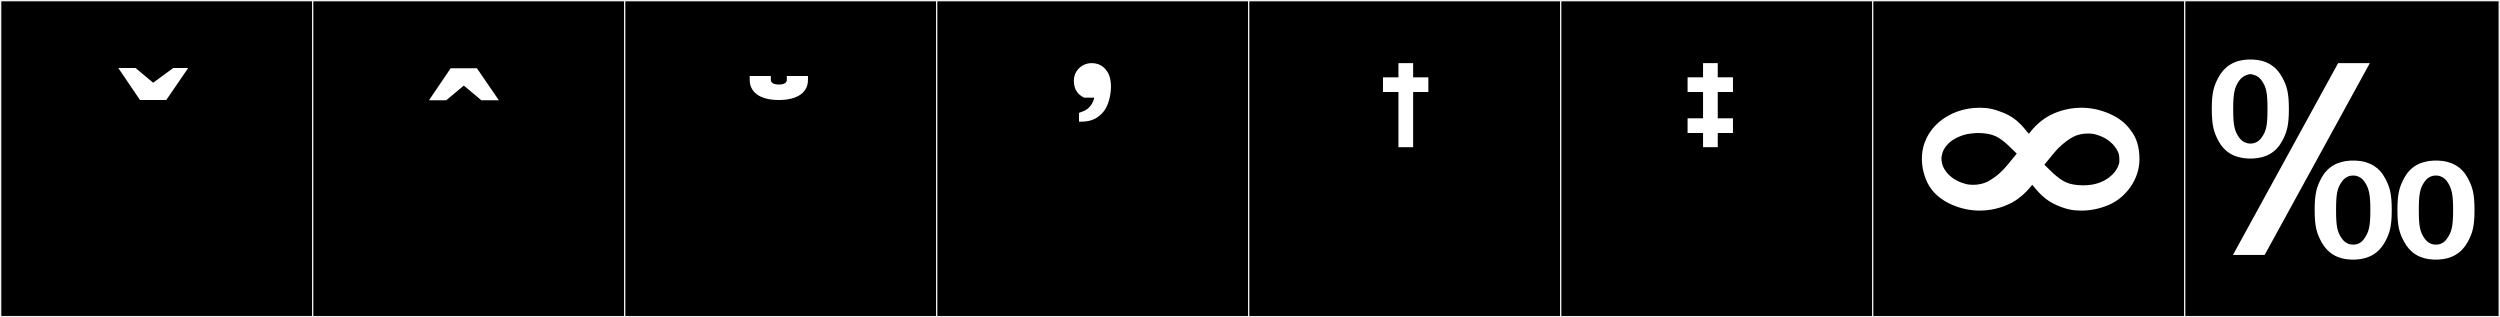
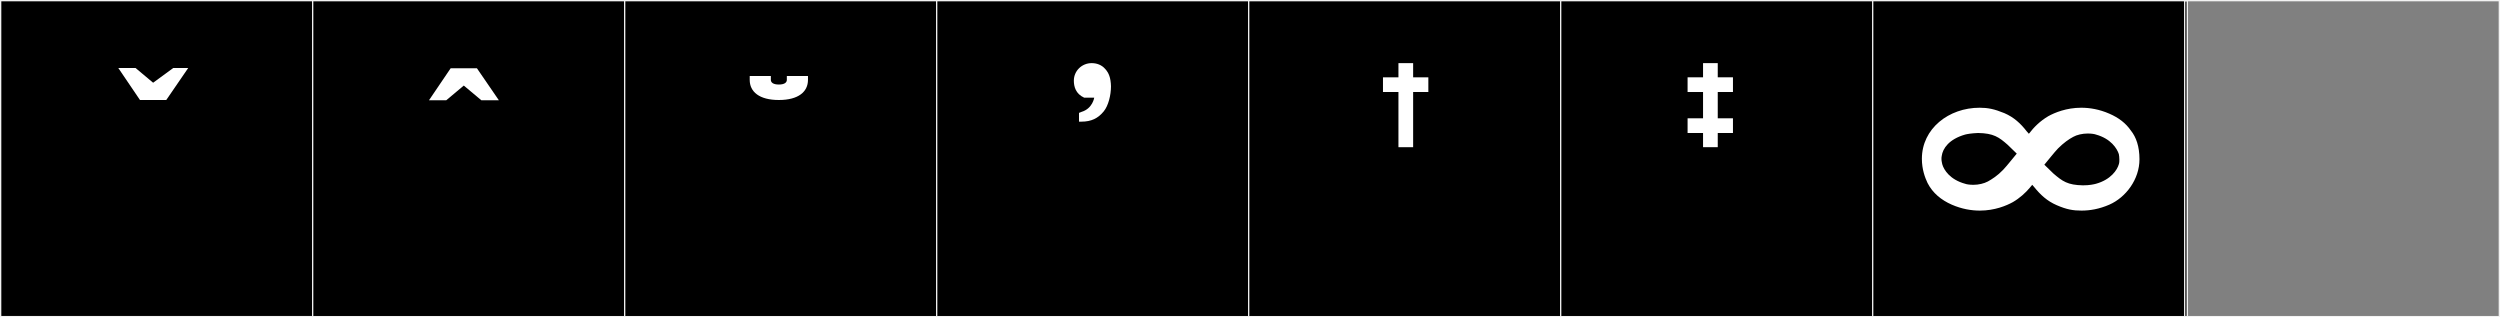
<svg xmlns="http://www.w3.org/2000/svg" version="1.1" id="Layer_1" x="0px" y="0px" width="1891px" height="240px" viewBox="0 0 1891 240" enable-background="new 0 0 1891 240" xml:space="preserve">
  <rect x="0" y="0" width="1891" height="240" fill="#808080" stroke="none" />
  <g>
    <rect width="238" height="239" />
    <g>
      <path fill="#F2F2F2" d="M238,1v238H1V1H238 M239,0H0v240h239V0L239,0z" />
    </g>
  </g>
  <g>
    <rect x="236" width="238" height="239" />
    <g>
      <path fill="#F2F2F2" d="M474,1v238H237V1H474 M475,0H236v240h239V0L475,0z" />
    </g>
  </g>
  <g>
    <rect x="472" width="238" height="239" />
    <g>
      <path fill="#F2F2F2" d="M710,1v238H473V1H710 M711,0H472v240h239V0L711,0z" />
    </g>
  </g>
  <g>
    <rect x="708" width="238" height="239" />
    <g>
      <path fill="#F2F2F2" d="M946,1v238H709V1H946 M947,0H708v240h239V0L947,0z" />
    </g>
  </g>
  <g>
    <rect x="944" width="238" height="239" />
    <g>
      <path fill="#F2F2F2" d="M1182,1v238H945V1H1182 M1183,0H944v240h239V0L1183,0z" />
    </g>
  </g>
  <g>
    <rect x="1180" width="238" height="239" />
    <g>
      <path fill="#F2F2F2" d="M1418,1v238h-237V1H1418 M1419,0h-239v240h239V0L1419,0z" />
    </g>
  </g>
  <g>
    <rect x="1416" width="238" height="239" />
    <g>
      <path fill="#F2F2F2" d="M1654,1v238h-237V1H1654 M1655,0h-239v240h239V0L1655,0z" />
    </g>
  </g>
  <g>
-     <rect x="1652" width="238" height="239" />
    <g>
      <path fill="#F2F2F2" d="M1890,1v238h-237V1H1890 M1891,0h-239v240h239V0L1891,0z" />
    </g>
  </g>
  <g enable-background="new    ">
    <path fill="#FFFFFF" d="M105.874,75.639l-16.38-24.181h13.065l13.26,11.115l15.211-11.115h11.31l-16.576,24.181H105.874z" />
  </g>
  <g enable-background="new    ">
</g>
  <g enable-background="new    ">
</g>
  <g enable-background="new    ">
    <path fill="#FFFFFF" d="M377.334,75.834h-13.26l-13.261-11.116l-13.26,11.116h-13.065l16.38-24.182h19.891L377.334,75.834z" />
  </g>
  <g enable-background="new    ">
</g>
  <g enable-background="new    ">
</g>
  <g enable-background="new    ">
</g>
  <g enable-background="new    ">
</g>
  <g enable-background="new    ">
</g>
  <g enable-background="new    ">
    <path fill="#FFFFFF" d="M595.164,60.428v-2.925h15.99v2.925c0,8.971-7.215,15.211-22.036,15.211   c-14.82,0-22.036-6.24-22.036-15.211v-2.925h15.99v2.925c0,1.95,1.755,3.511,6.045,3.511S595.164,62.378,595.164,60.428z" />
  </g>
  <g enable-background="new    ">
</g>
  <g enable-background="new    ">
</g>
  <g enable-background="new    ">
</g>
  <g enable-background="new    ">
    <path fill="#FFFFFF" d="M840.342,65.303c0,6.631-1.95,14.626-5.46,18.916c-4.291,5.266-9.36,7.801-16.966,7.801h-1.755v-6.631   l1.95-0.78c8.385-2.534,9.556-10.725,9.556-10.725h-7.605c-6.435-2.926-7.8-8.386-7.8-12.871c0-7.41,6.045-13.261,13.456-13.261   c3.9,0,7.605,1.365,10.14,4.291c0.78,0.779,3.315,3.51,4.095,8.775C840.147,62.183,840.342,63.743,840.342,65.303z" />
  </g>
  <g enable-background="new    ">
</g>
  <g enable-background="new    ">
</g>
  <g enable-background="new    ">
</g>
  <g enable-background="new    ">
    <path fill="#FFFFFF" d="M1046.082,69.594V58.478h11.7V47.752h11.115v10.726h11.505v11.116h-11.505v41.731h-11.115V69.594H1046.082z   " />
  </g>
  <g enable-background="new    ">
</g>
  <g enable-background="new    ">
</g>
  <g enable-background="new    ">
    <path fill="#FFFFFF" d="M1288.188,100.6h-11.701V89.484h11.701V69.594h-11.701V58.478h11.701V47.752h11.115v10.726h11.506v11.116   h-11.506v19.891h11.506V100.6h-11.506v10.726h-11.115V100.6z" />
  </g>
  <g enable-background="new    ">
    <path fill="#FFFFFF" d="M1549.264,87.924c4.875-2.73,13.845-6.436,24.961-6.436c6.435,0,13.65,1.171,21.256,4.485   c7.215,3.12,12.48,7.216,16.38,12.871c3.899,4.875,6.435,11.896,6.435,21.646c0,15.211-10.334,28.861-22.814,34.321   c-7.605,3.315-14.627,4.485-21.062,4.485c-6.24,0-11.115-0.78-18.721-4.096c-7.216-3.12-12.286-7.8-17.161-13.846l-1.365-1.56   l-1.949,2.34c-3.12,3.705-7.605,7.801-12.676,10.726c-4.875,2.73-13.846,6.436-24.961,6.436c-6.436,0-13.65-1.17-21.256-4.485   c-7.995-3.51-14.43-8.775-18.33-16.381c-1.951-4.095-4.291-10.335-4.291-18.33c0-22.816,20.281-38.612,43.682-38.612   c6.24,0,11.115,0.976,18.721,4.096c7.216,3.12,12.285,7.8,16.967,13.846l1.559,1.755   C1538.537,96.114,1543.023,91.629,1549.264,87.924z M1518.646,109.569c-6.63-5.85-10.725-8.774-22.426-8.97   c-5.07,0.195-8.189,0.78-9.75,1.17c-12.285,3.51-16.966,10.53-17.746,16.186c-0.195,0.78-0.195,1.561-0.195,2.34   c0,1.561,0.391,2.73,0.586,3.9c1.17,4.29,5.85,11.7,17.355,14.82c0.975,0.391,3.314,0.78,6.24,0.78c3.9,0,7.995-0.975,10.92-2.535   c3.121-1.755,7.216-4.29,11.506-8.775c3.314-3.51,7.02-8.385,10.336-12.285L1518.646,109.569z M1603.085,120.686   c0-1.561-0.194-3.12-0.39-4.096c-1.365-4.29-6.045-11.7-17.355-14.82c-0.976-0.39-3.315-0.78-6.24-0.78   c-3.9,0-8.191,0.976-10.921,2.535c-3.315,1.755-7.216,4.485-11.505,8.775c-3.316,3.51-7.021,8.386-10.336,12.285l6.825,6.631   c6.825,5.85,10.726,8.775,22.426,8.97c5.07,0,8.19-0.779,9.751-1.17c11.311-3.12,16.186-10.53,17.355-14.82   C1603.085,123.025,1603.085,121.855,1603.085,120.686z" />
  </g>
  <g enable-background="new    ">
</g>
  <g enable-background="new    ">
-     <path fill="#FFFFFF" d="M1726.242,58.478c3.51,6.436,5.07,11.506,5.07,23.986c0,12.676-1.561,17.551-5.07,24.181   c-4.484,8.386-11.896,12.871-22.426,13.261h-3.314c-10.336-0.39-17.941-4.875-22.426-13.261c-3.511-6.63-5.07-11.505-5.07-24.181   c0-12.48,1.56-17.551,5.07-23.986c4.484-8.385,12.09-13.065,22.426-13.455h3.314C1714.347,45.412,1721.758,50.093,1726.242,58.478z    M1792.545,47.752l-79.562,145.086h-23.986l79.562-145.086H1792.545z M1693.871,60.818c-3.705,5.069-4.68,9.75-4.68,21.646   s0.779,16.575,4.68,21.841c2.73,3.705,6.825,4.29,7.995,4.29h0.39c1.756,0,5.461-0.39,8.386-4.485   c3.705-5.07,4.485-9.75,4.485-21.646s-0.78-16.576-4.485-21.646c-2.729-3.9-6.63-4.485-7.995-4.681h-0.975   C1700.696,56.138,1696.602,57.113,1693.871,60.818z M1755.883,182.893c-3.51-6.436-5.07-11.506-5.07-23.986   c0-12.675,1.561-17.551,5.07-24.181c4.486-8.385,12.091-12.87,22.426-13.261h3.316c10.334,0.391,17.939,4.876,22.426,13.261   c3.51,6.63,5.07,11.506,5.07,24.181c0,12.48-1.561,17.551-5.07,23.986c-4.486,8.385-12.092,13.065-22.426,13.455h-3.511   C1767.779,195.958,1760.369,191.277,1755.883,182.893z M1771.484,137.261c-3.705,5.07-4.486,9.75-4.486,21.646   s0.781,16.576,4.486,21.646c2.925,4.095,6.63,4.484,8.385,4.484c1.95,0,5.655-0.39,8.385-4.484   c3.705-5.07,4.681-9.751,4.681-21.646s-0.976-16.575-4.681-21.841c-2.729-3.705-6.629-4.29-7.8-4.29h-0.585   C1778.114,132.775,1774.409,133.166,1771.484,137.261z M1818.48,182.893c-3.51-6.436-5.07-11.506-5.07-23.986   c0-12.675,1.561-17.551,5.07-24.181c4.485-8.385,12.091-12.87,22.426-13.261h3.315c10.335,0.391,17.94,4.876,22.426,13.261   c3.511,6.63,5.07,11.506,5.07,24.181c0,12.48-1.56,17.551-5.07,23.986c-4.485,8.385-12.091,13.065-22.426,13.455h-3.511   C1830.376,195.958,1822.966,191.277,1818.48,182.893z M1834.082,137.261c-3.706,5.07-4.486,9.75-4.486,21.646   s0.78,16.576,4.486,21.646c2.924,4.095,6.629,4.484,8.385,4.484c1.949,0,5.654-0.39,8.385-4.484   c3.705-5.07,4.681-9.751,4.681-21.646s-0.976-16.575-4.681-21.841c-2.73-3.705-6.63-4.29-7.8-4.29h-0.585   C1840.711,132.775,1837.006,133.166,1834.082,137.261z" />
-   </g>
+     </g>
  <g enable-background="new    ">
</g>
  <g enable-background="new    ">
</g>
  <g enable-background="new    ">
</g>
  <g enable-background="new    ">
</g>
  <g enable-background="new    ">
</g>
  <g enable-background="new    ">
</g>
  <g enable-background="new    ">
</g>
</svg>